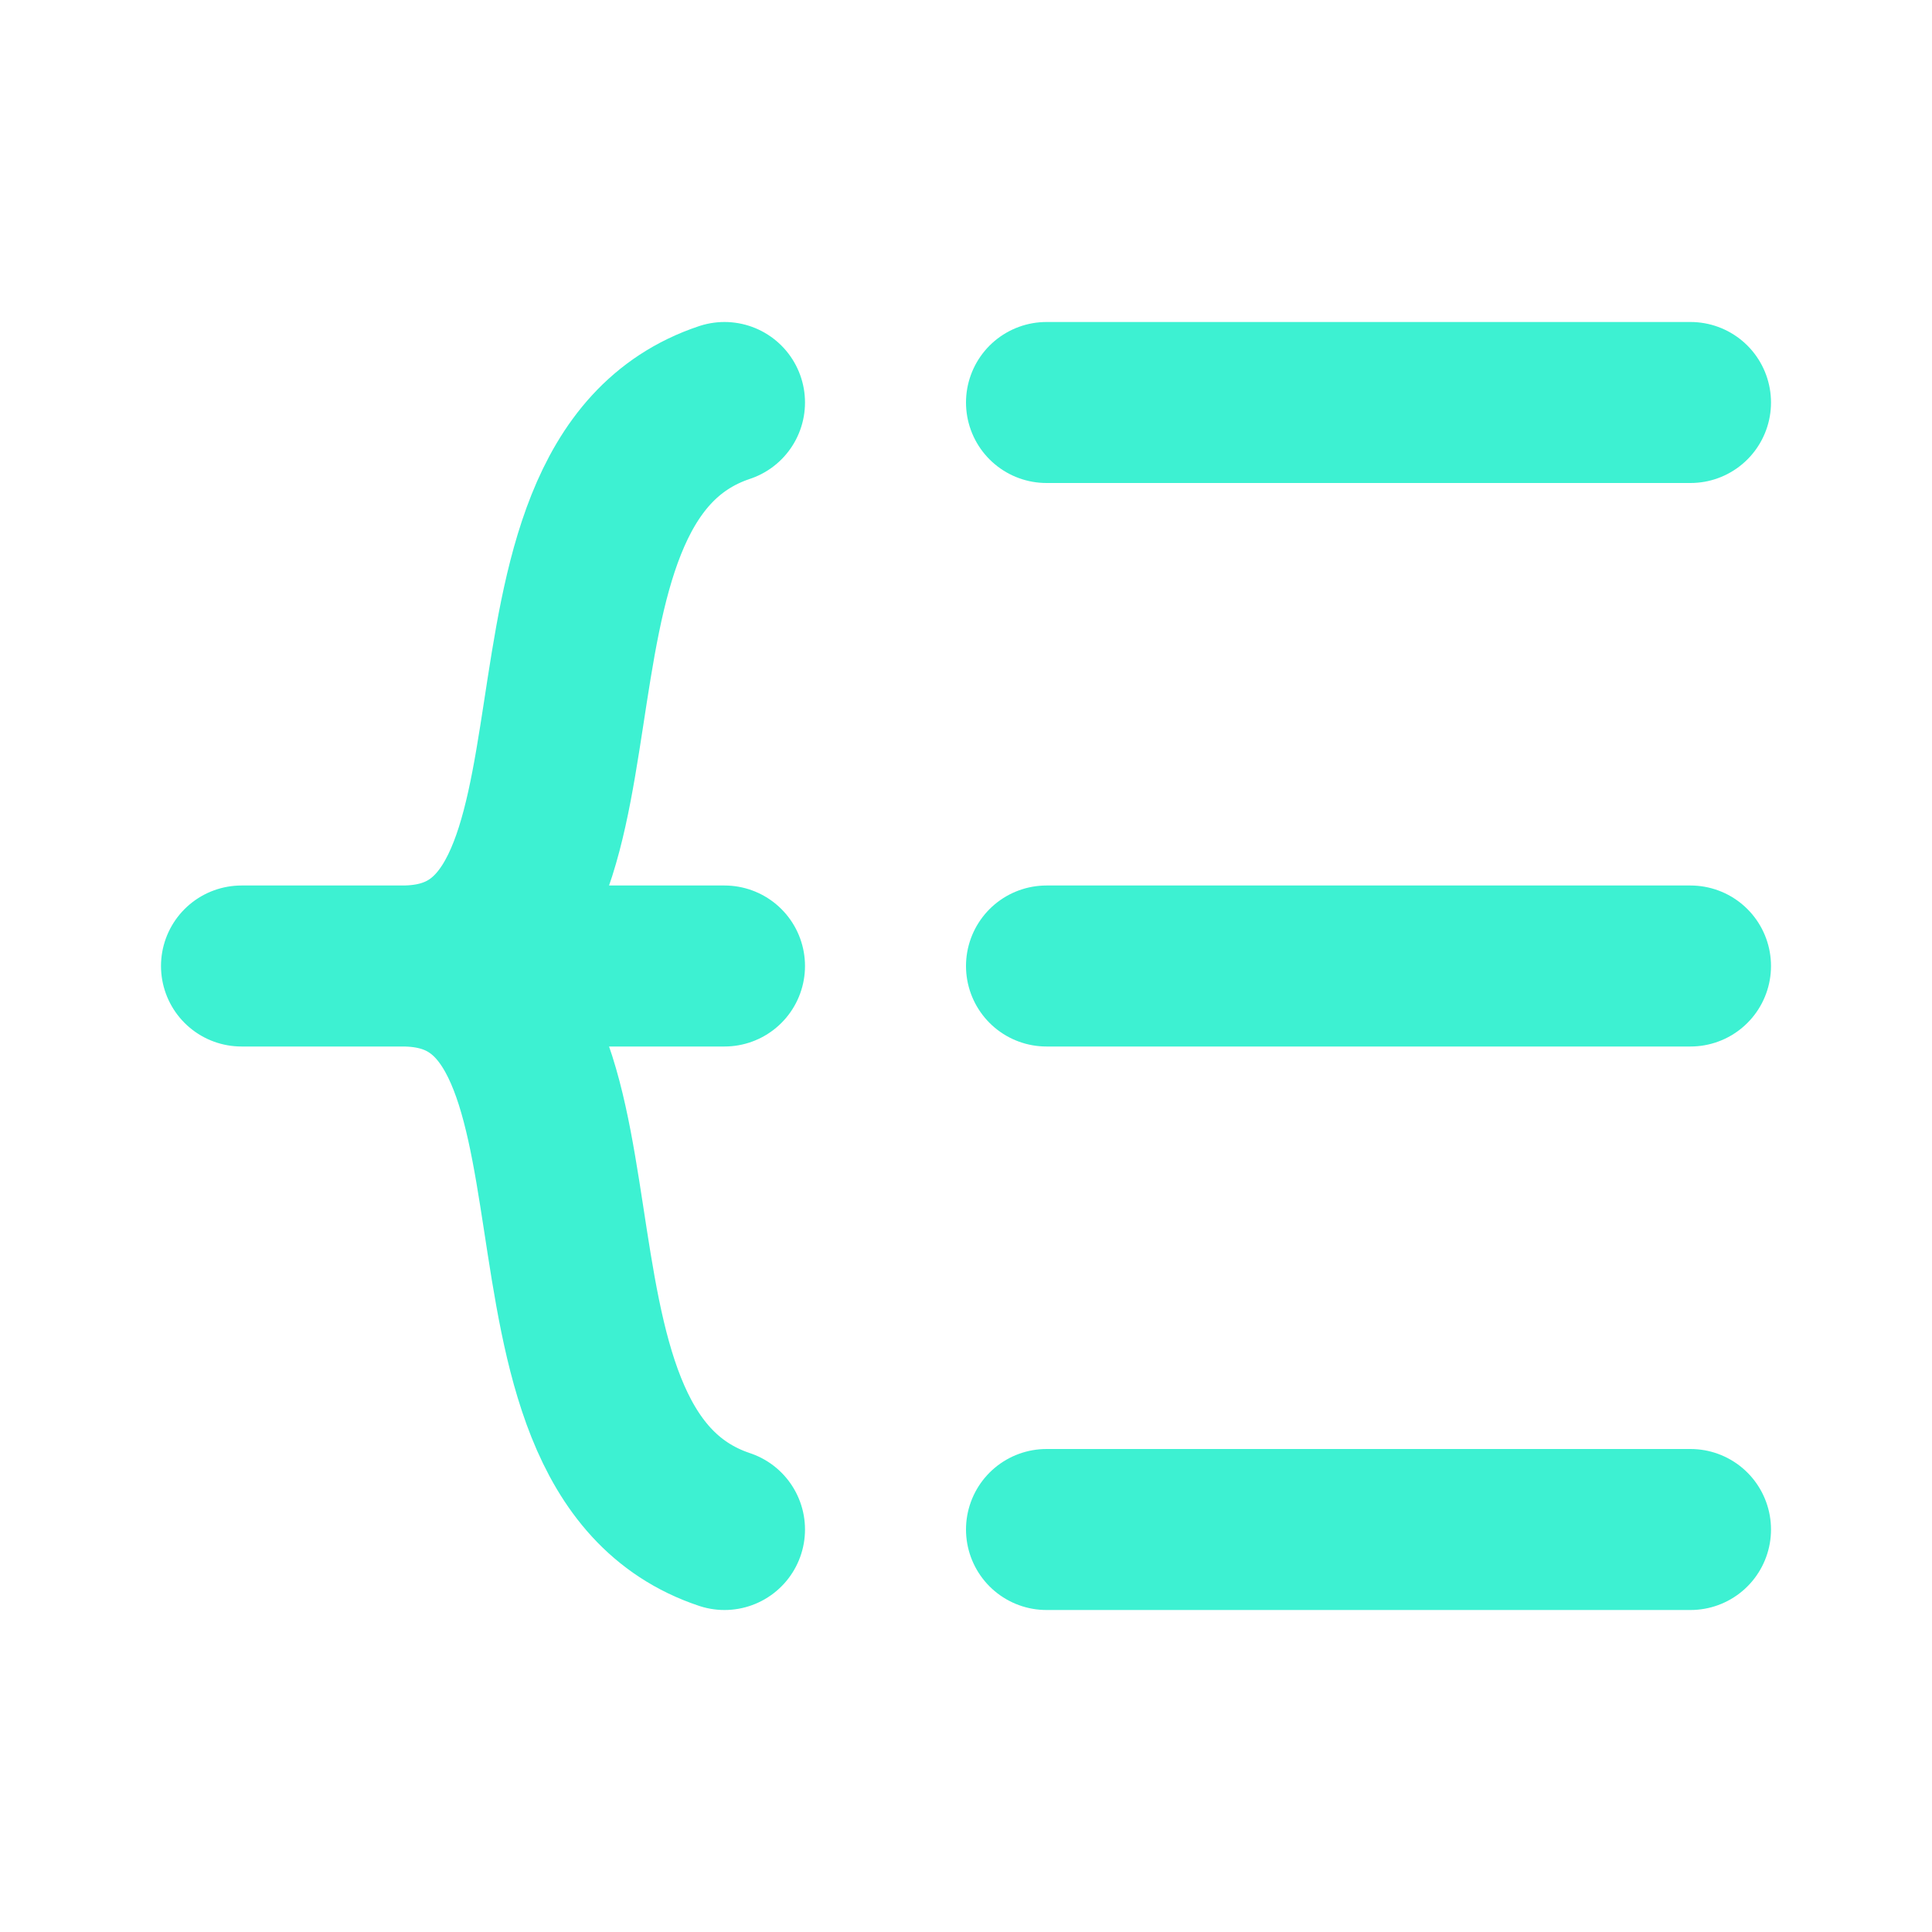
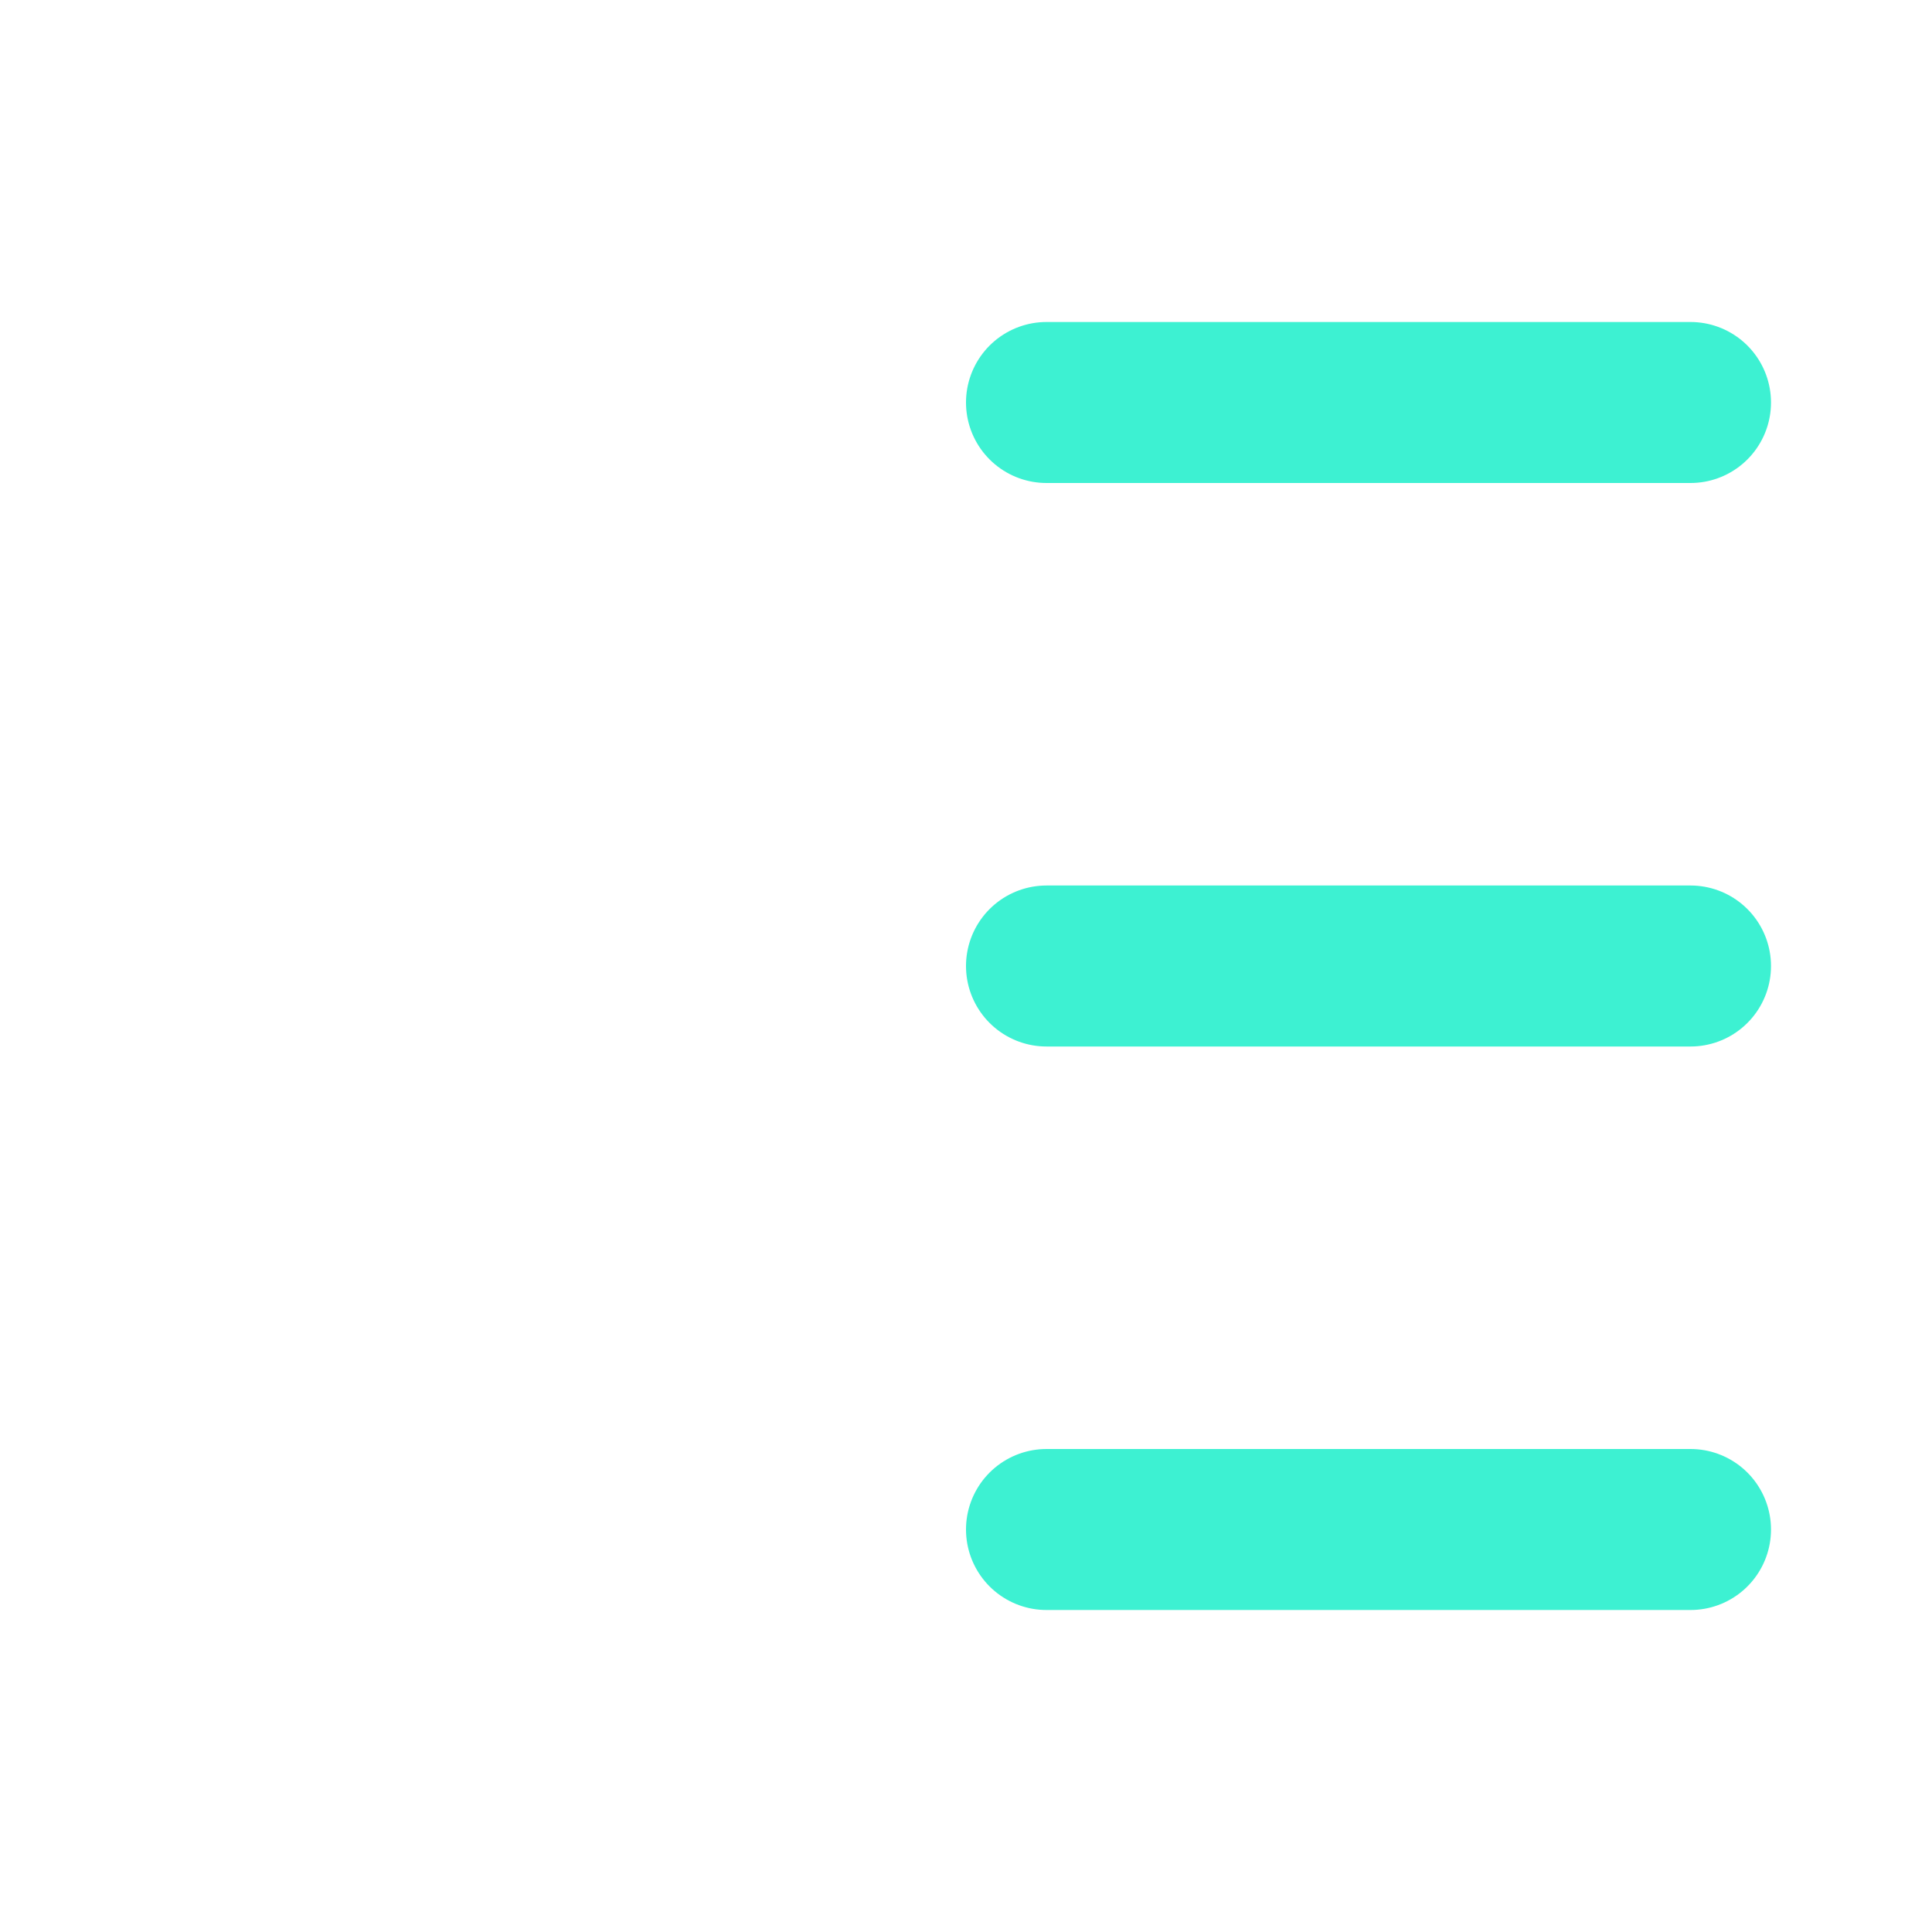
<svg xmlns="http://www.w3.org/2000/svg" width="24" height="24" viewBox="0 0 24 24" fill="none">
  <path d="M13 12H21" stroke="#3DF1D2" stroke-width="2" stroke-linecap="round" stroke-linejoin="round" />
  <path d="M13 19H21" stroke="#3DF1D2" stroke-width="2" stroke-linecap="round" stroke-linejoin="round" />
  <path d="M13 5H21" stroke="#3DF1D2" stroke-width="2" stroke-linecap="round" stroke-linejoin="round" />
-   <path d="M9 12H3C3 12 3.828 12 5 12M5 12C8 12 6 18 9 19M5 12C8 12 6 6 9 5" stroke="#3DF1D2" stroke-width="2" stroke-linecap="round" stroke-linejoin="round" />
</svg>